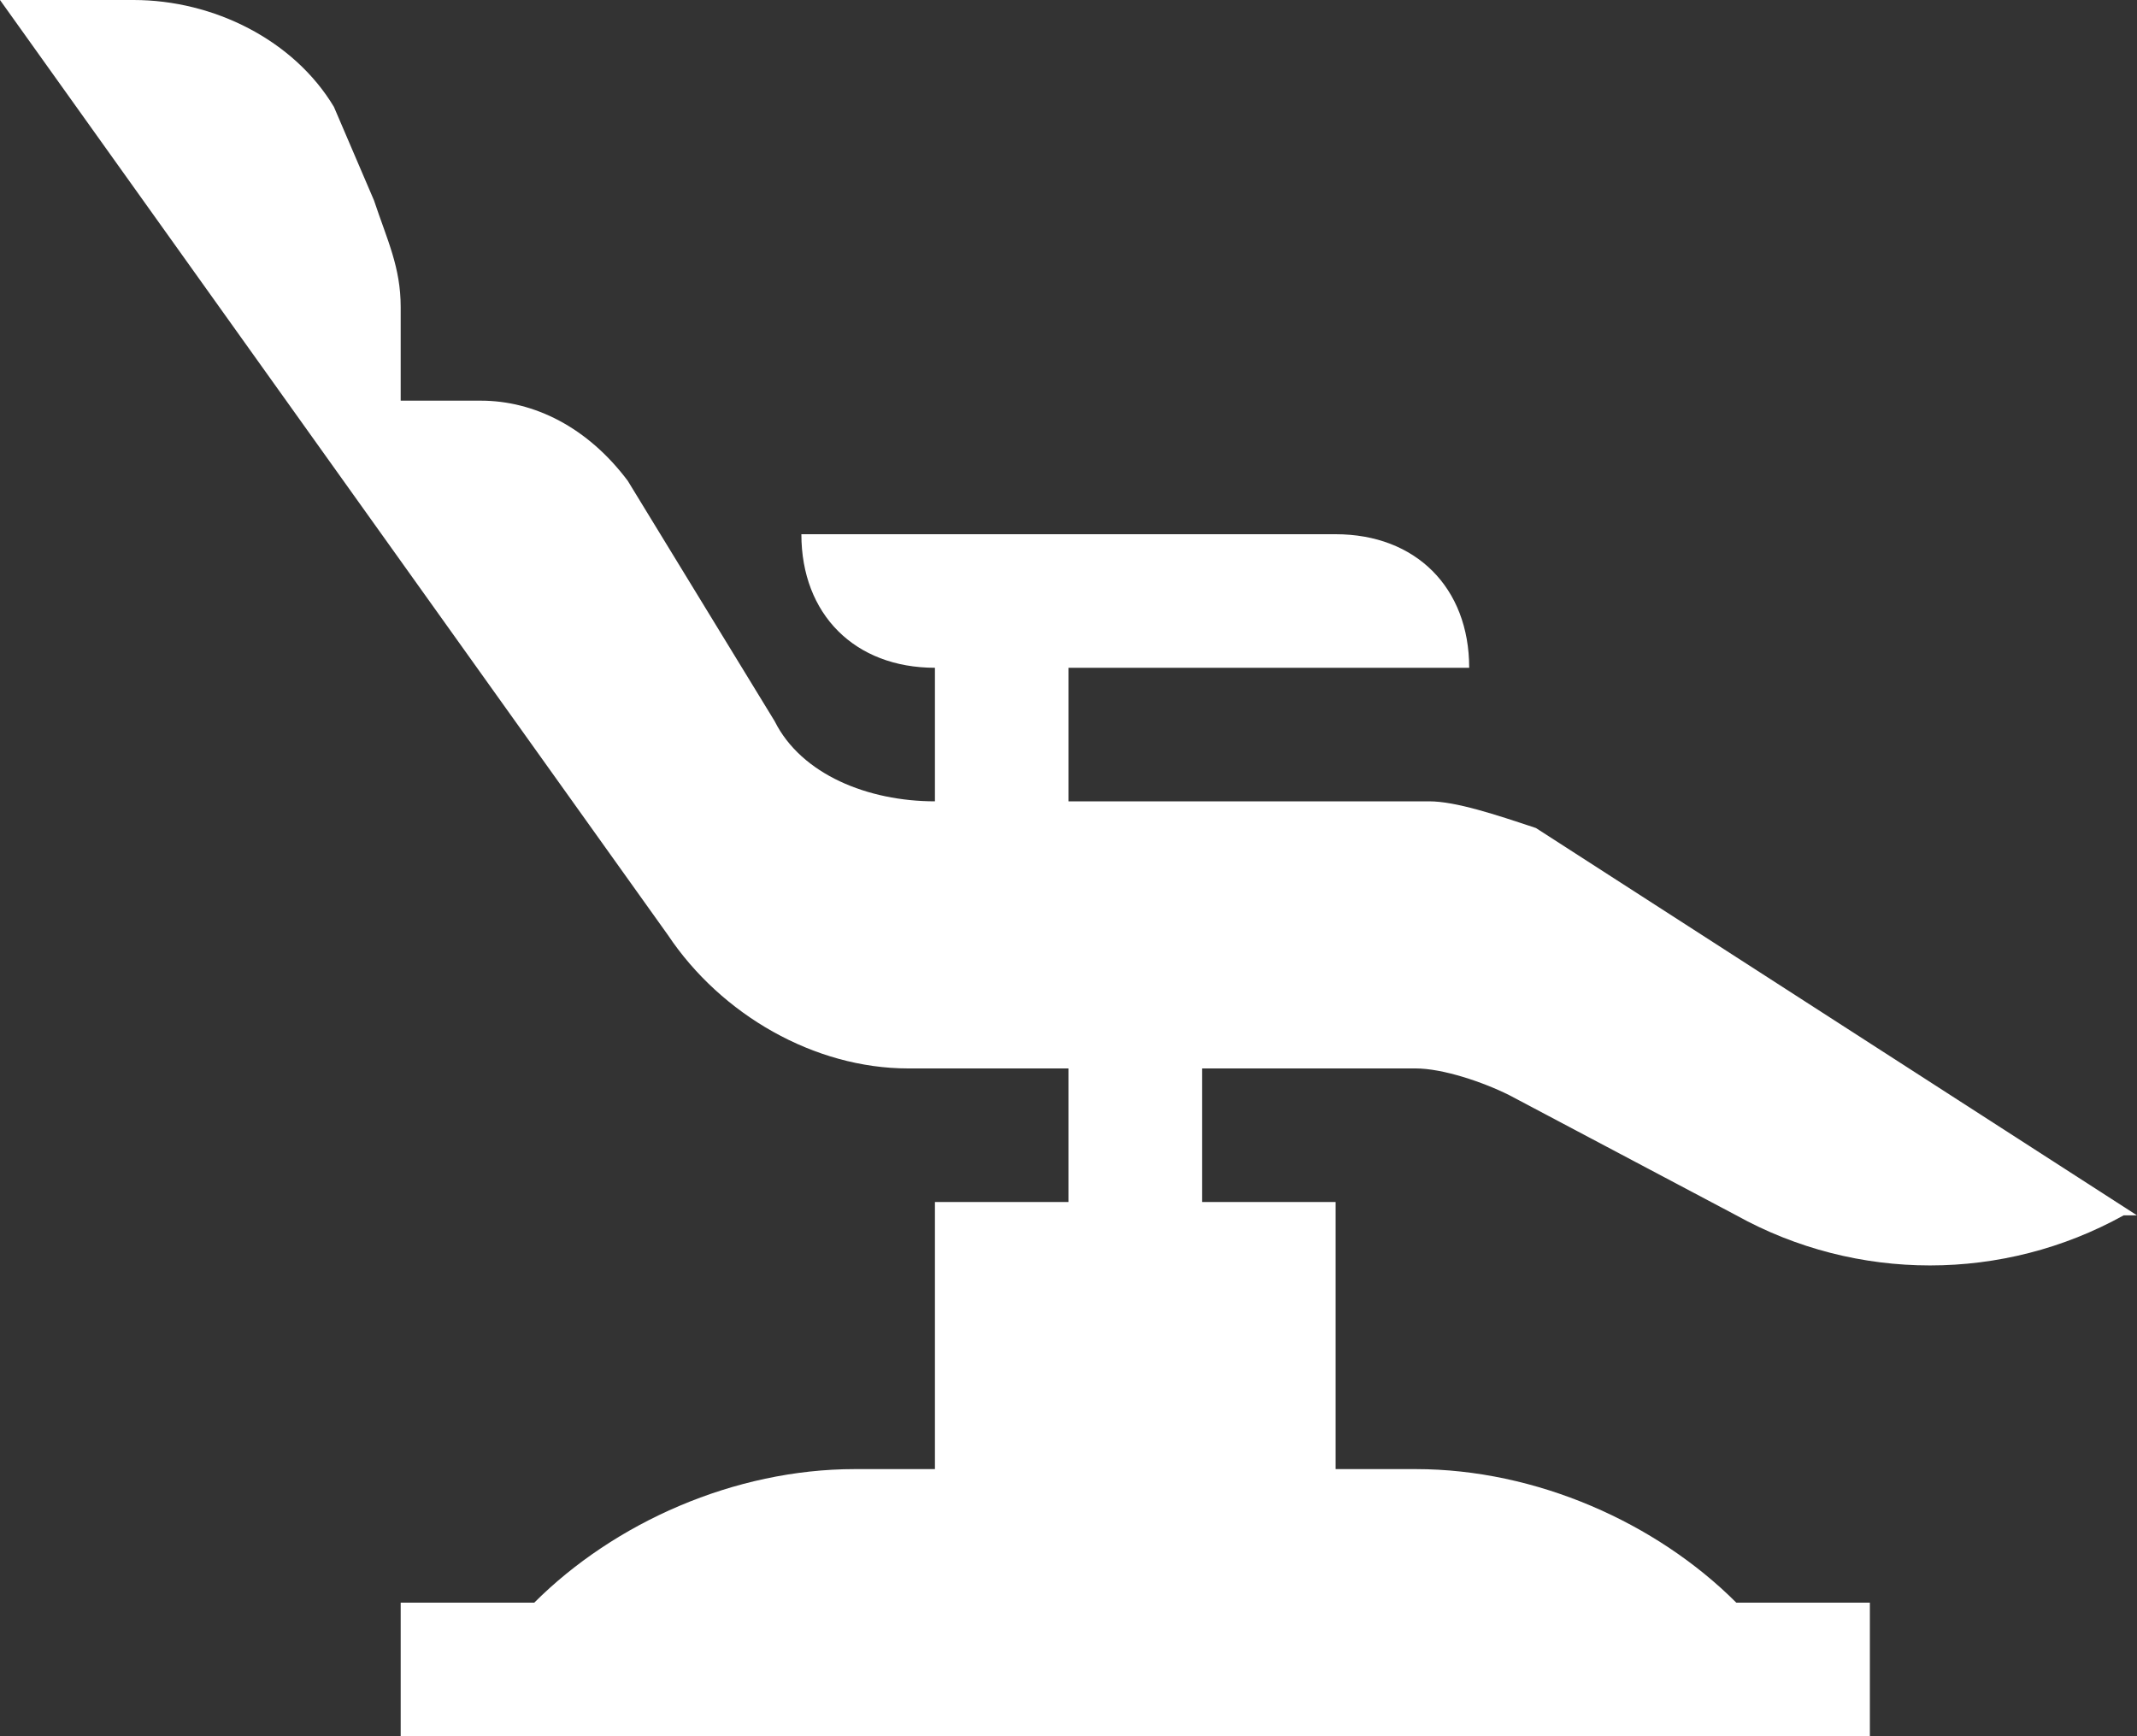
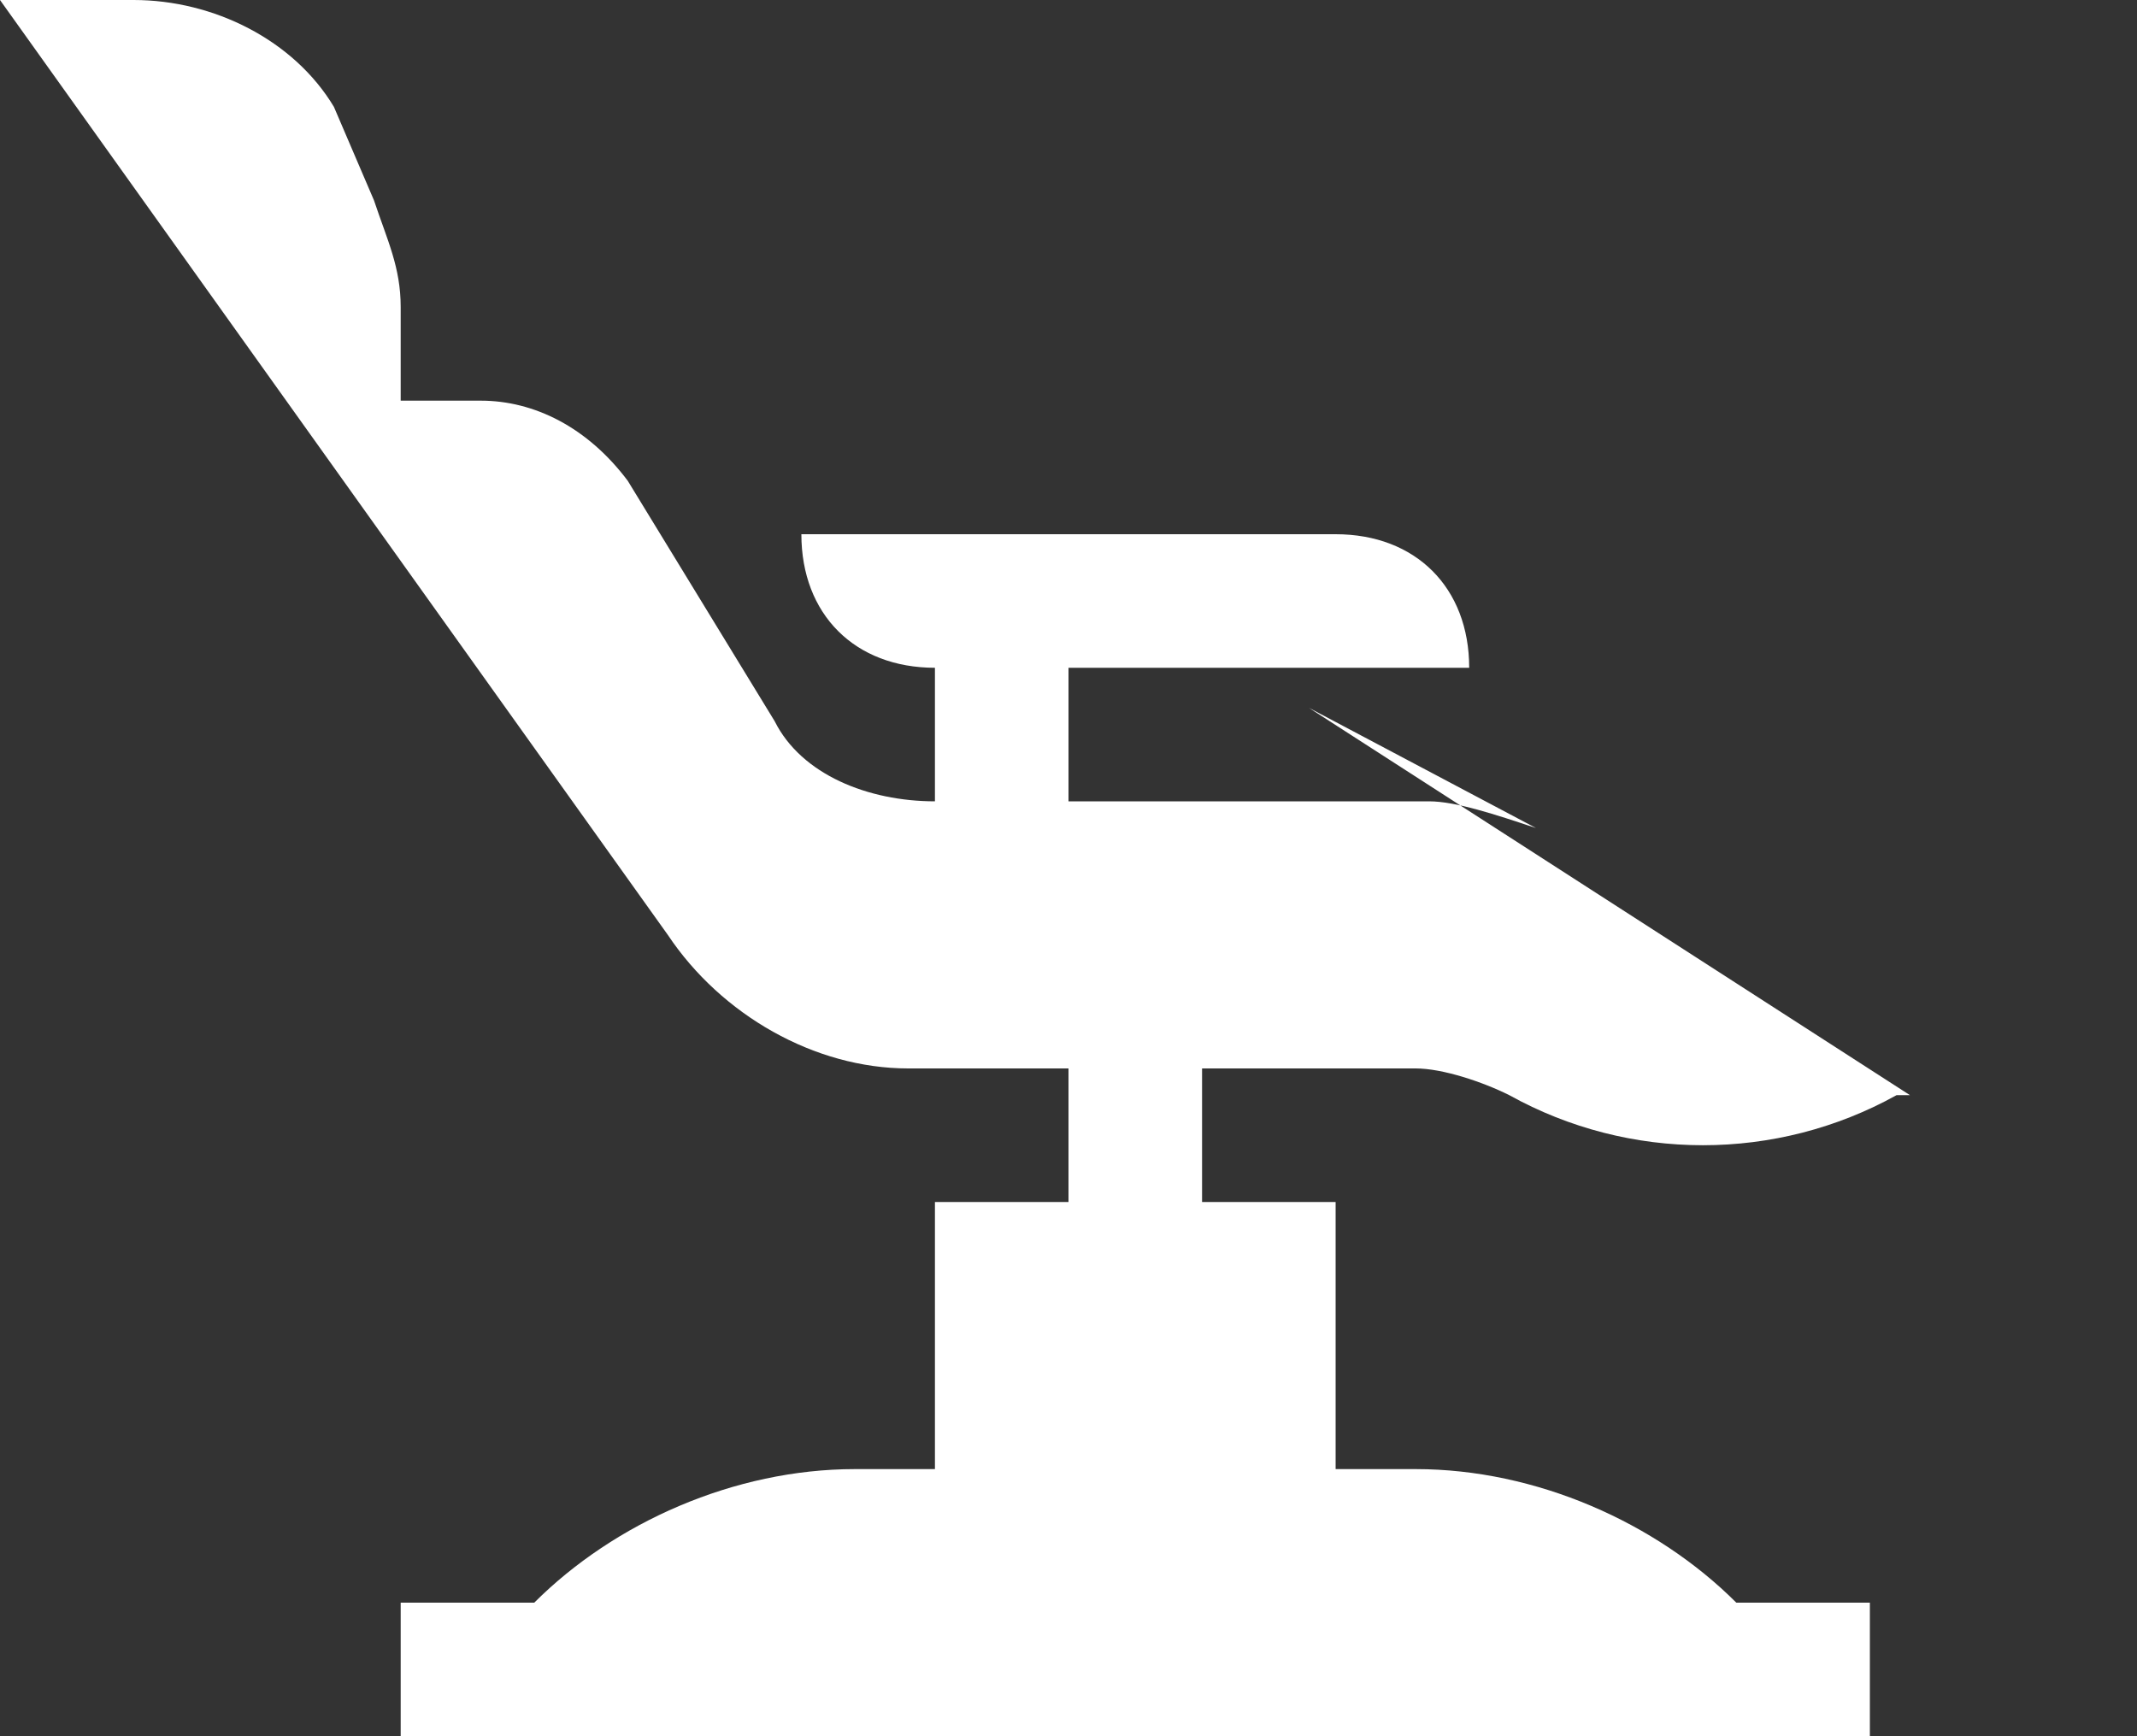
<svg xmlns="http://www.w3.org/2000/svg" id="katman_2" data-name="katman 2" viewBox="0 0 800 650">
  <rect x="0" y="0" width="800" height="650" fill="#333333" stroke="none" />
  <defs>
    <style>
      .cls-1 {
        fill: #fff;
      }
    </style>
  </defs>
  <g id="katman_1" data-name="katman 1">
-     <path class="cls-1" d="M575,310c-15-5-30-10-40-10h-135v-50h150c0-30-20-50-50-50h-200c0,30,20,50,50,50v50c-25,0-50-10-60-30l-55-90c-15-20-35-30-55-30h-30v-35c0-15-5-25-10-40l-15-35C110,15,80,0,50,0H0L250,350c20,30,55,50,90,50h60v50h-50v100h-30c-45,0-90,20-120,50h-50v50H700v-50h-50c-30-30-75-50-120-50h-30v-100h-50v-50h80c10,0,25,5,35,10l85,45c45,25,100,25,145,0h5l-225-145h0Z" />
+     <path class="cls-1" d="M575,310c-15-5-30-10-40-10h-135v-50h150c0-30-20-50-50-50h-200c0,30,20,50,50,50v50c-25,0-50-10-60-30l-55-90c-15-20-35-30-55-30h-30v-35c0-15-5-25-10-40l-15-35C110,15,80,0,50,0H0L250,350c20,30,55,50,90,50h60v50h-50v100h-30c-45,0-90,20-120,50h-50v50H700v-50h-50c-30-30-75-50-120-50h-30v-100h-50v-50h80c10,0,25,5,35,10c45,25,100,25,145,0h5l-225-145h0Z" />
  </g>
</svg>